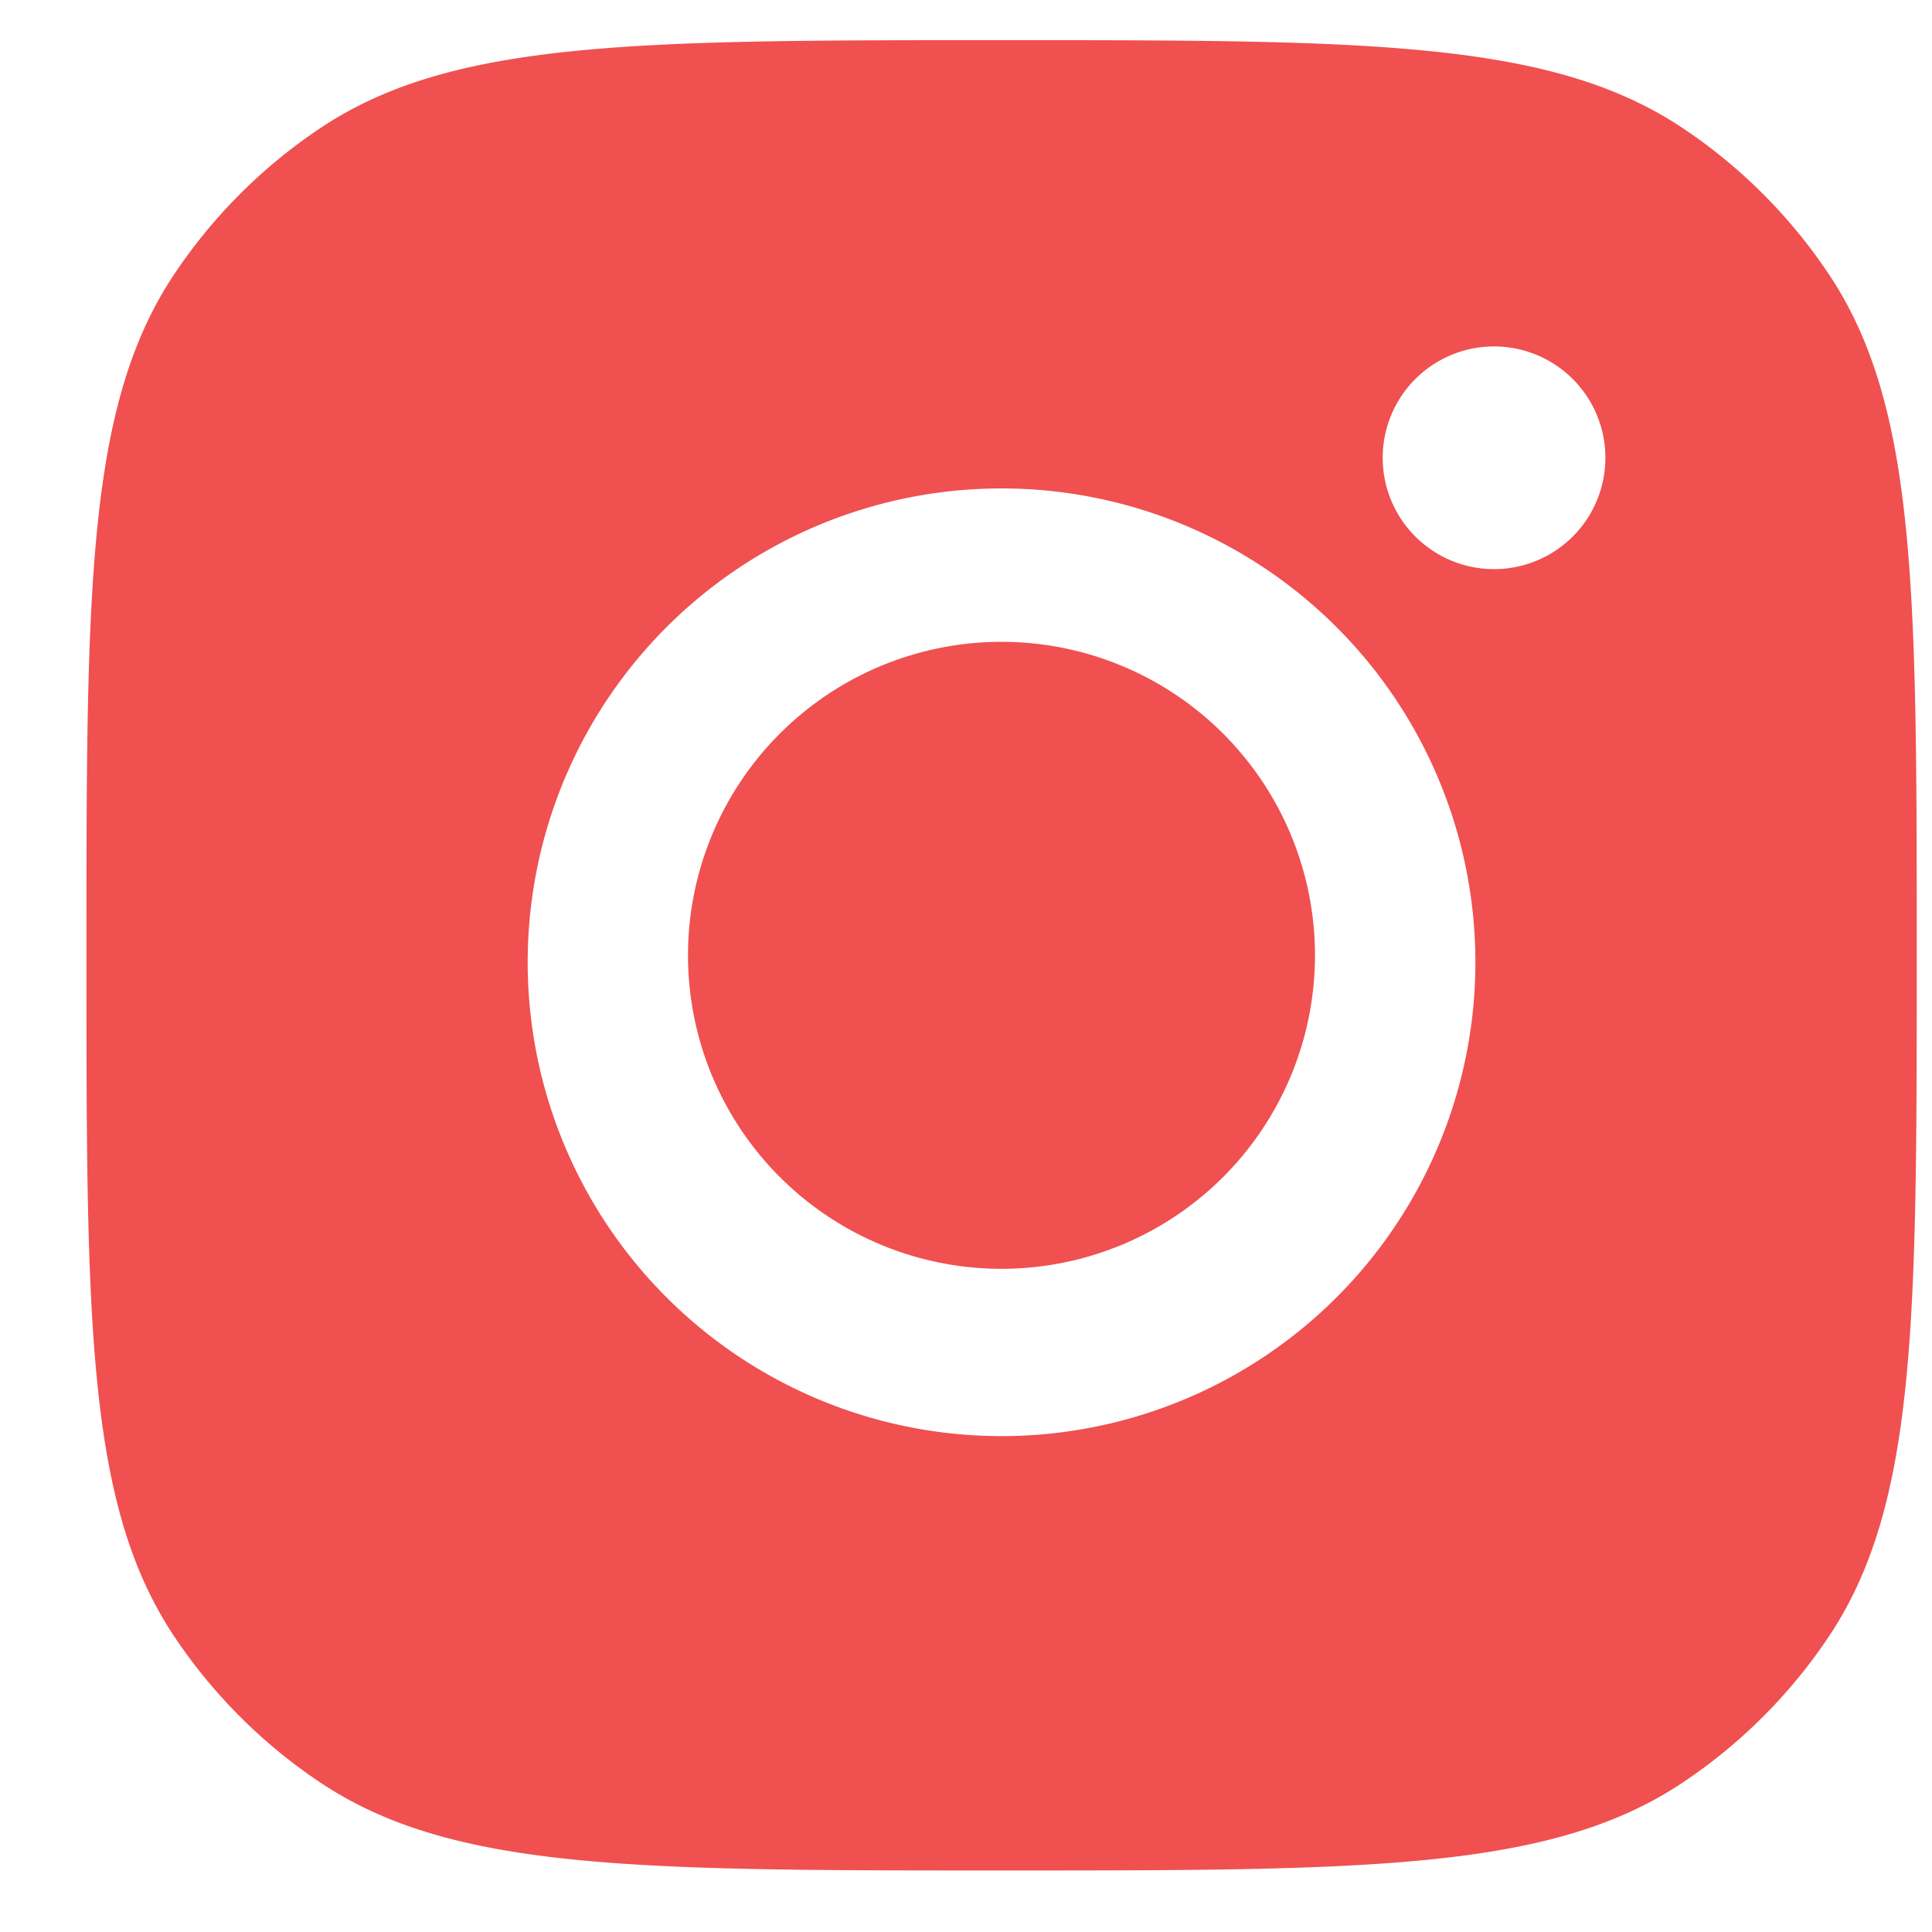
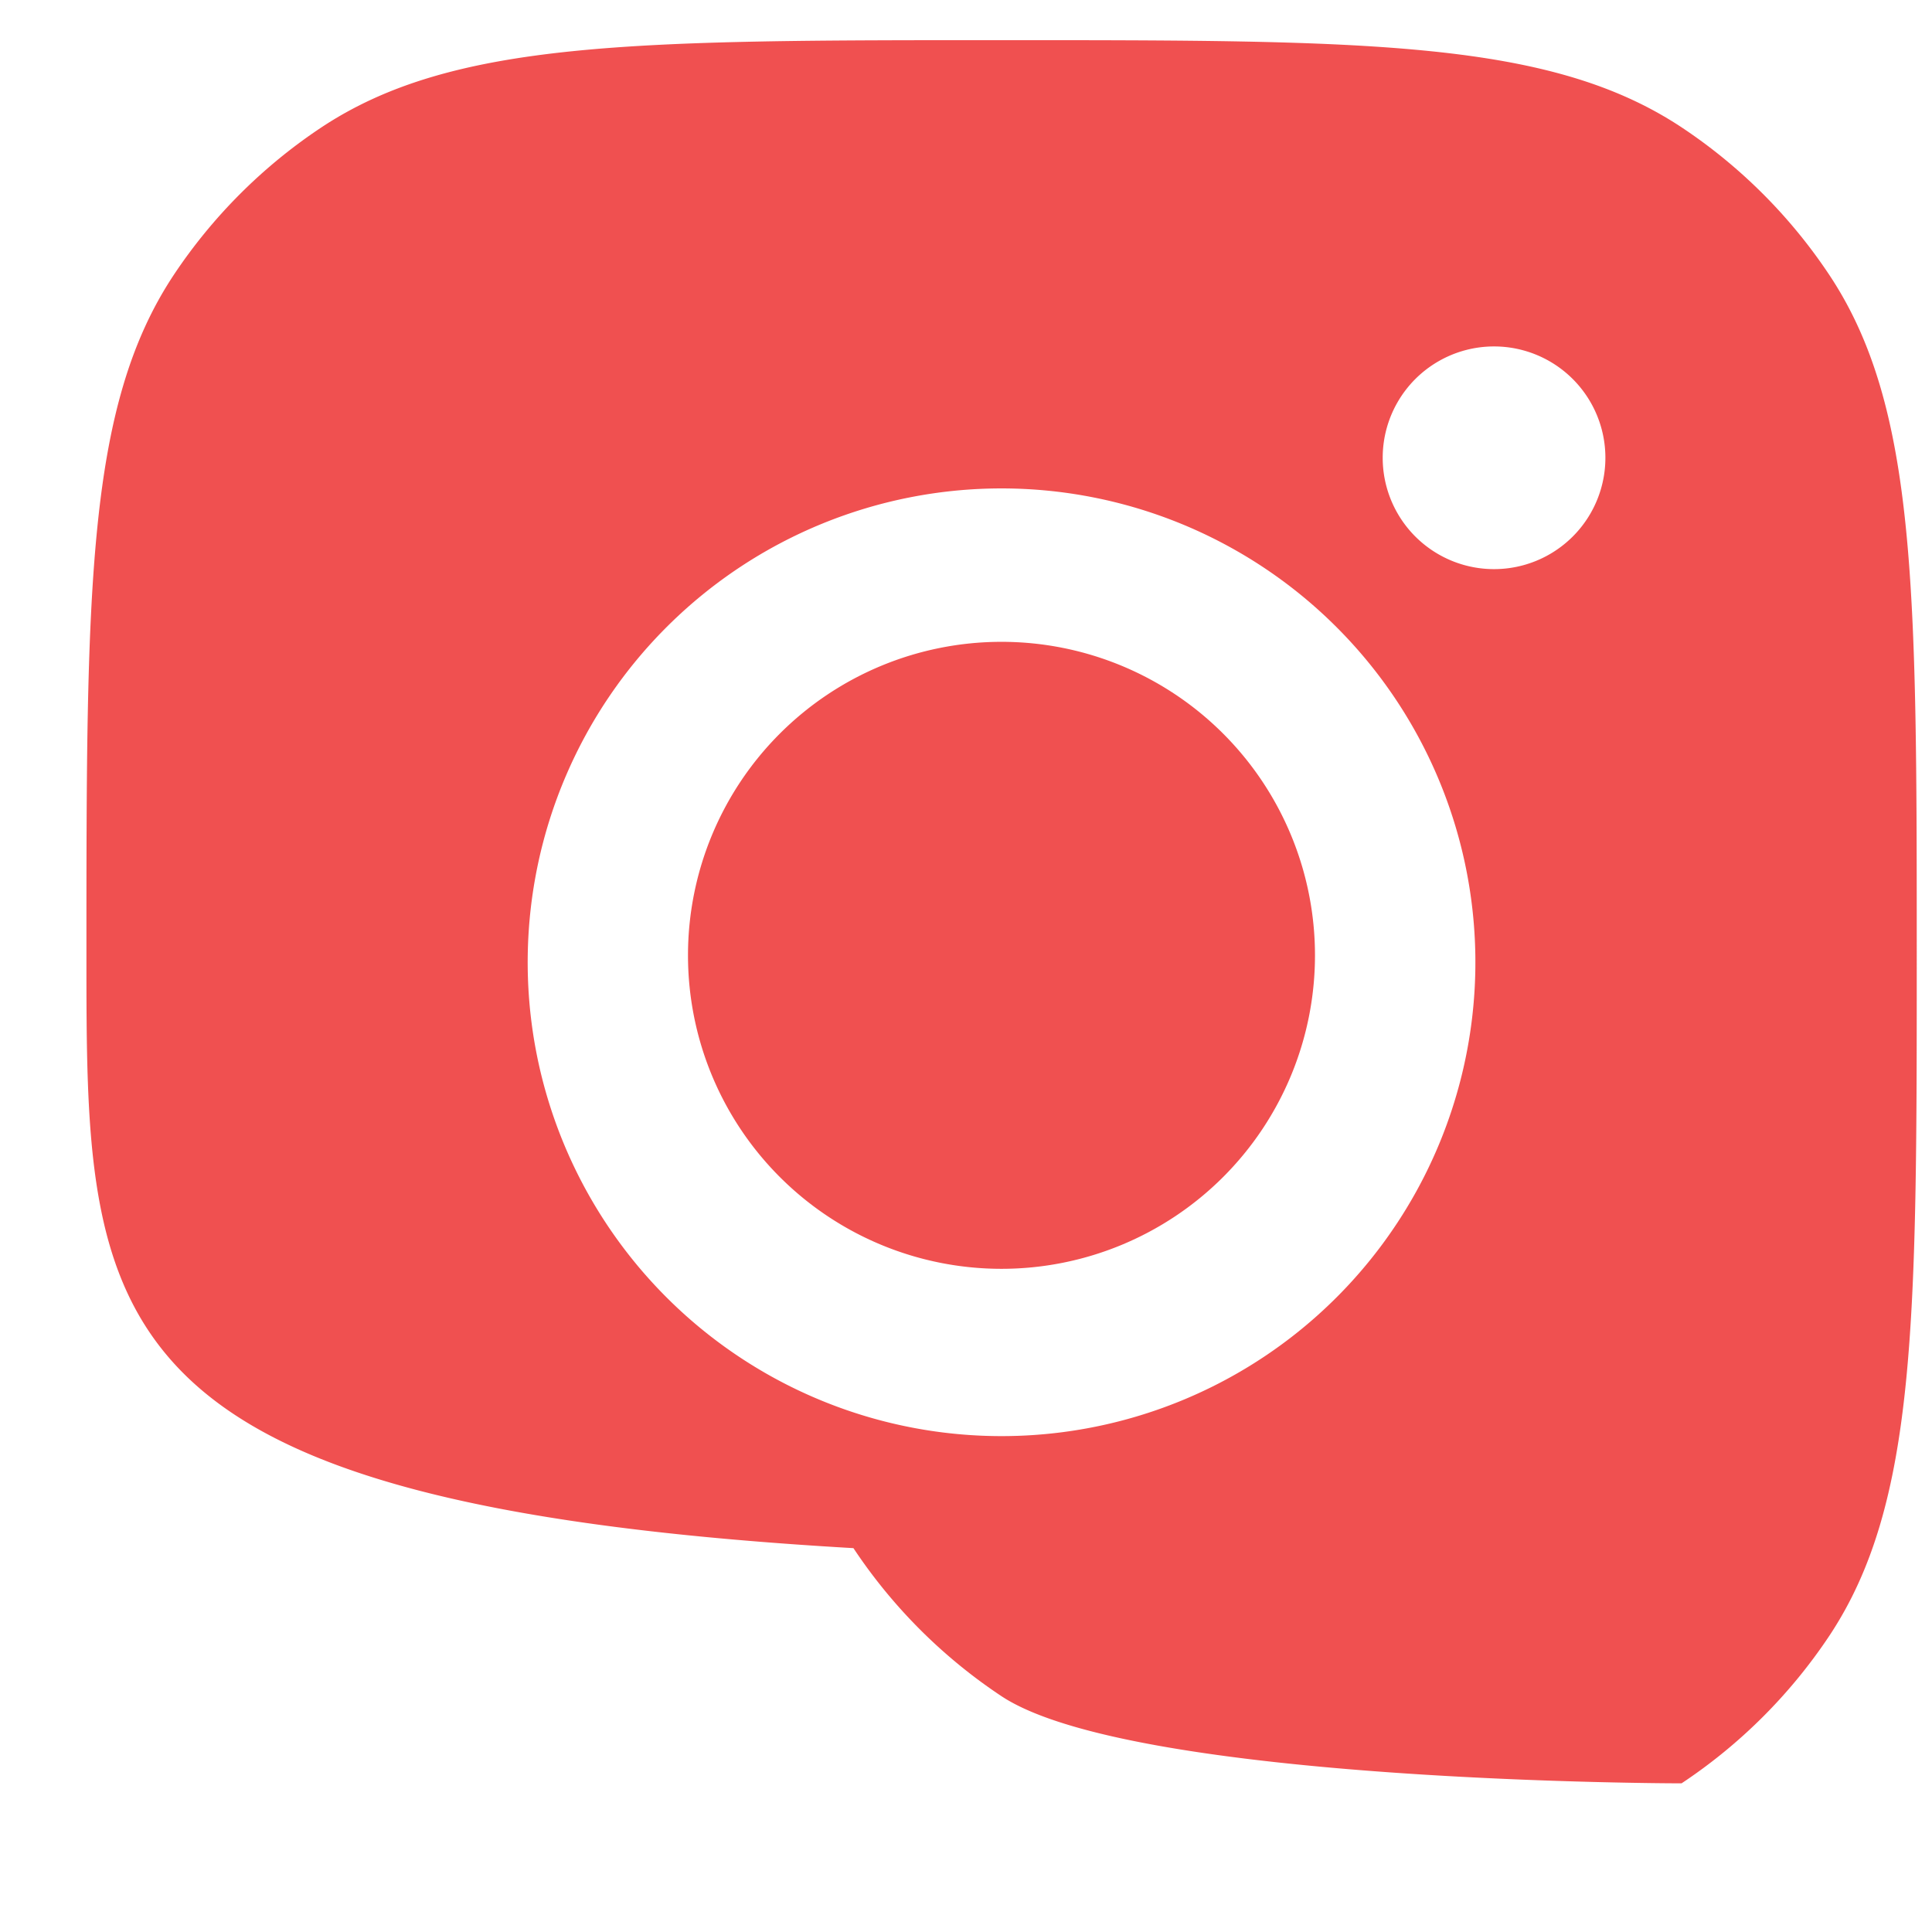
<svg xmlns="http://www.w3.org/2000/svg" width="19" height="19" fill="none">
-   <path fill="#F05050" fill-rule="evenodd" d="M.85 9.395c0-3.595 0-5.393.856-6.687a5.2 5.2 0 0 1 1.456-1.456C4.457.395 6.254.395 9.85.395s5.392 0 6.687.857a5.2 5.2 0 0 1 1.456 1.456c.857 1.294.857 3.092.857 6.687s0 5.393-.857 6.688a5.2 5.2 0 0 1-1.456 1.455c-1.295.857-3.092.857-6.687.857s-5.393 0-6.688-.857a5.2 5.2 0 0 1-1.456-1.456C.85 14.789.85 12.99.85 9.395m13.659 0a4.66 4.66 0 1 1-9.319 0 4.66 4.66 0 0 1 9.319 0m-4.66 3.083a3.083 3.083 0 1 0 0-6.166 3.083 3.083 0 0 0 0 6.166m4.844-6.881a1.095 1.095 0 1 0 0-2.19 1.095 1.095 0 0 0 0 2.19" clip-rule="evenodd" />
+   <path fill="#F05050" fill-rule="evenodd" d="M.85 9.395c0-3.595 0-5.393.856-6.687a5.2 5.2 0 0 1 1.456-1.456C4.457.395 6.254.395 9.85.395s5.392 0 6.687.857a5.2 5.2 0 0 1 1.456 1.456c.857 1.294.857 3.092.857 6.687s0 5.393-.857 6.688a5.2 5.2 0 0 1-1.456 1.455s-5.393 0-6.688-.857a5.2 5.2 0 0 1-1.456-1.456C.85 14.789.85 12.99.85 9.395m13.659 0a4.66 4.66 0 1 1-9.319 0 4.66 4.66 0 0 1 9.319 0m-4.66 3.083a3.083 3.083 0 1 0 0-6.166 3.083 3.083 0 0 0 0 6.166m4.844-6.881a1.095 1.095 0 1 0 0-2.19 1.095 1.095 0 0 0 0 2.19" clip-rule="evenodd" />
</svg>